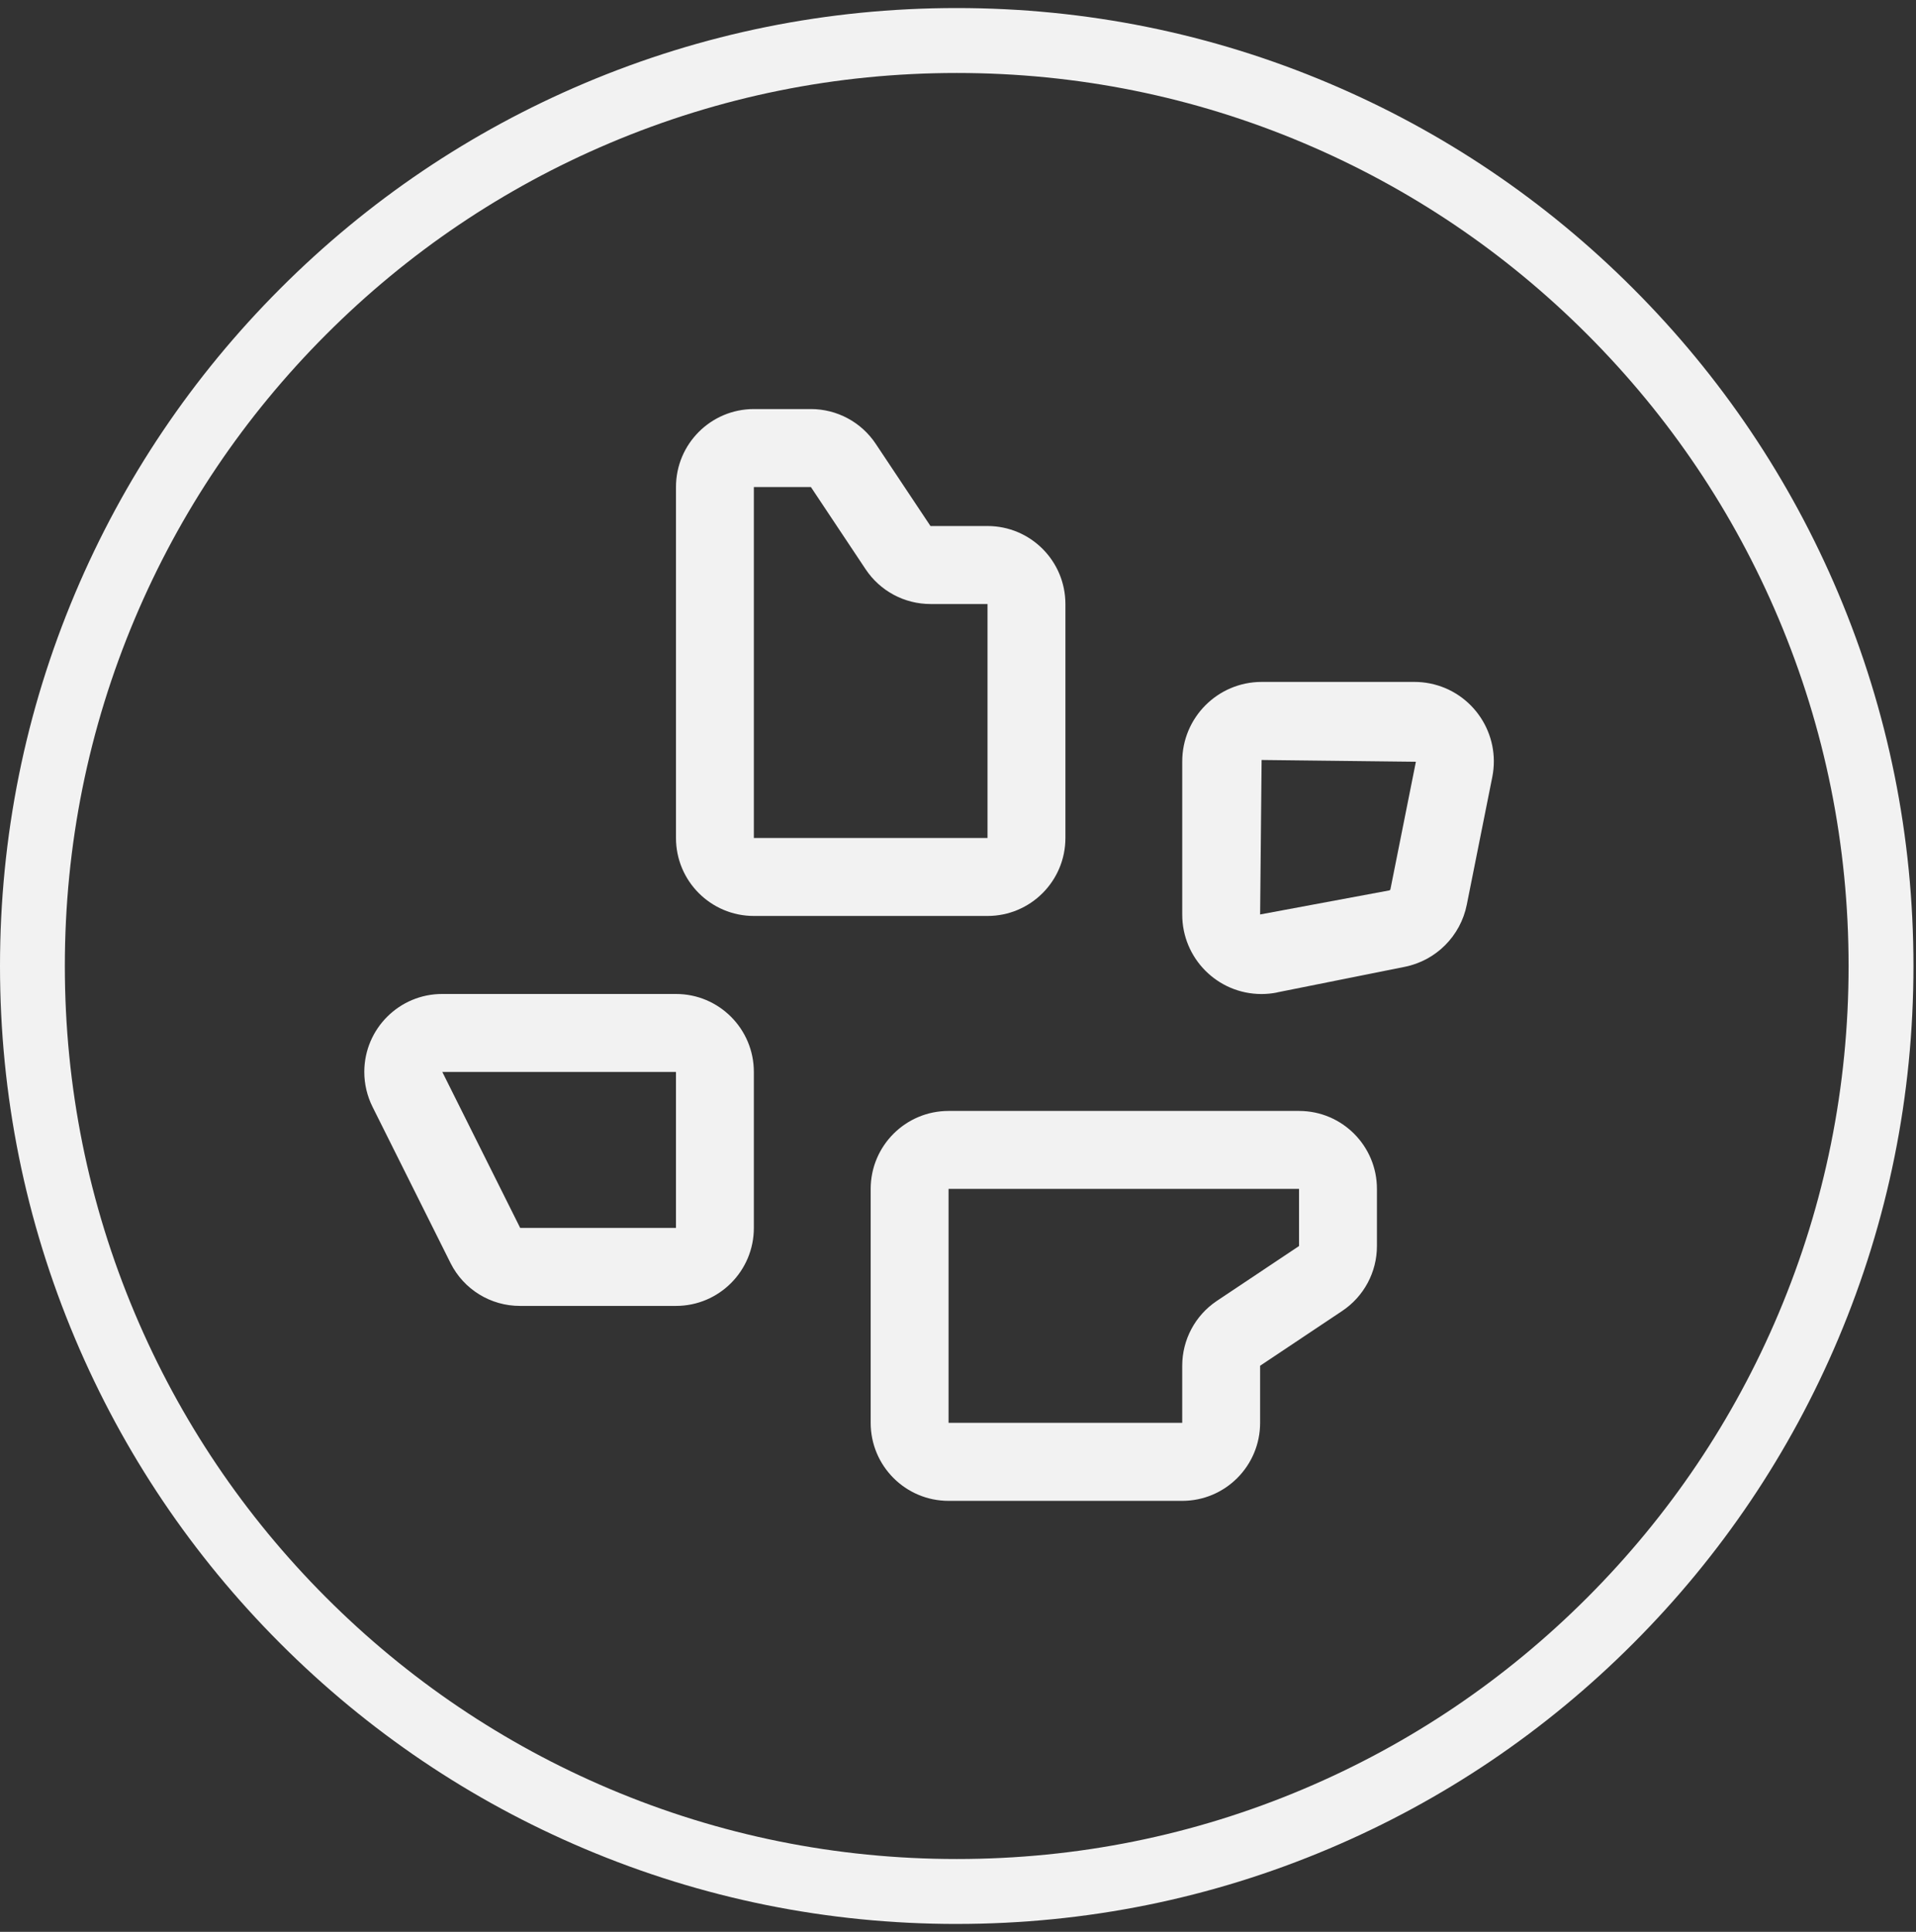
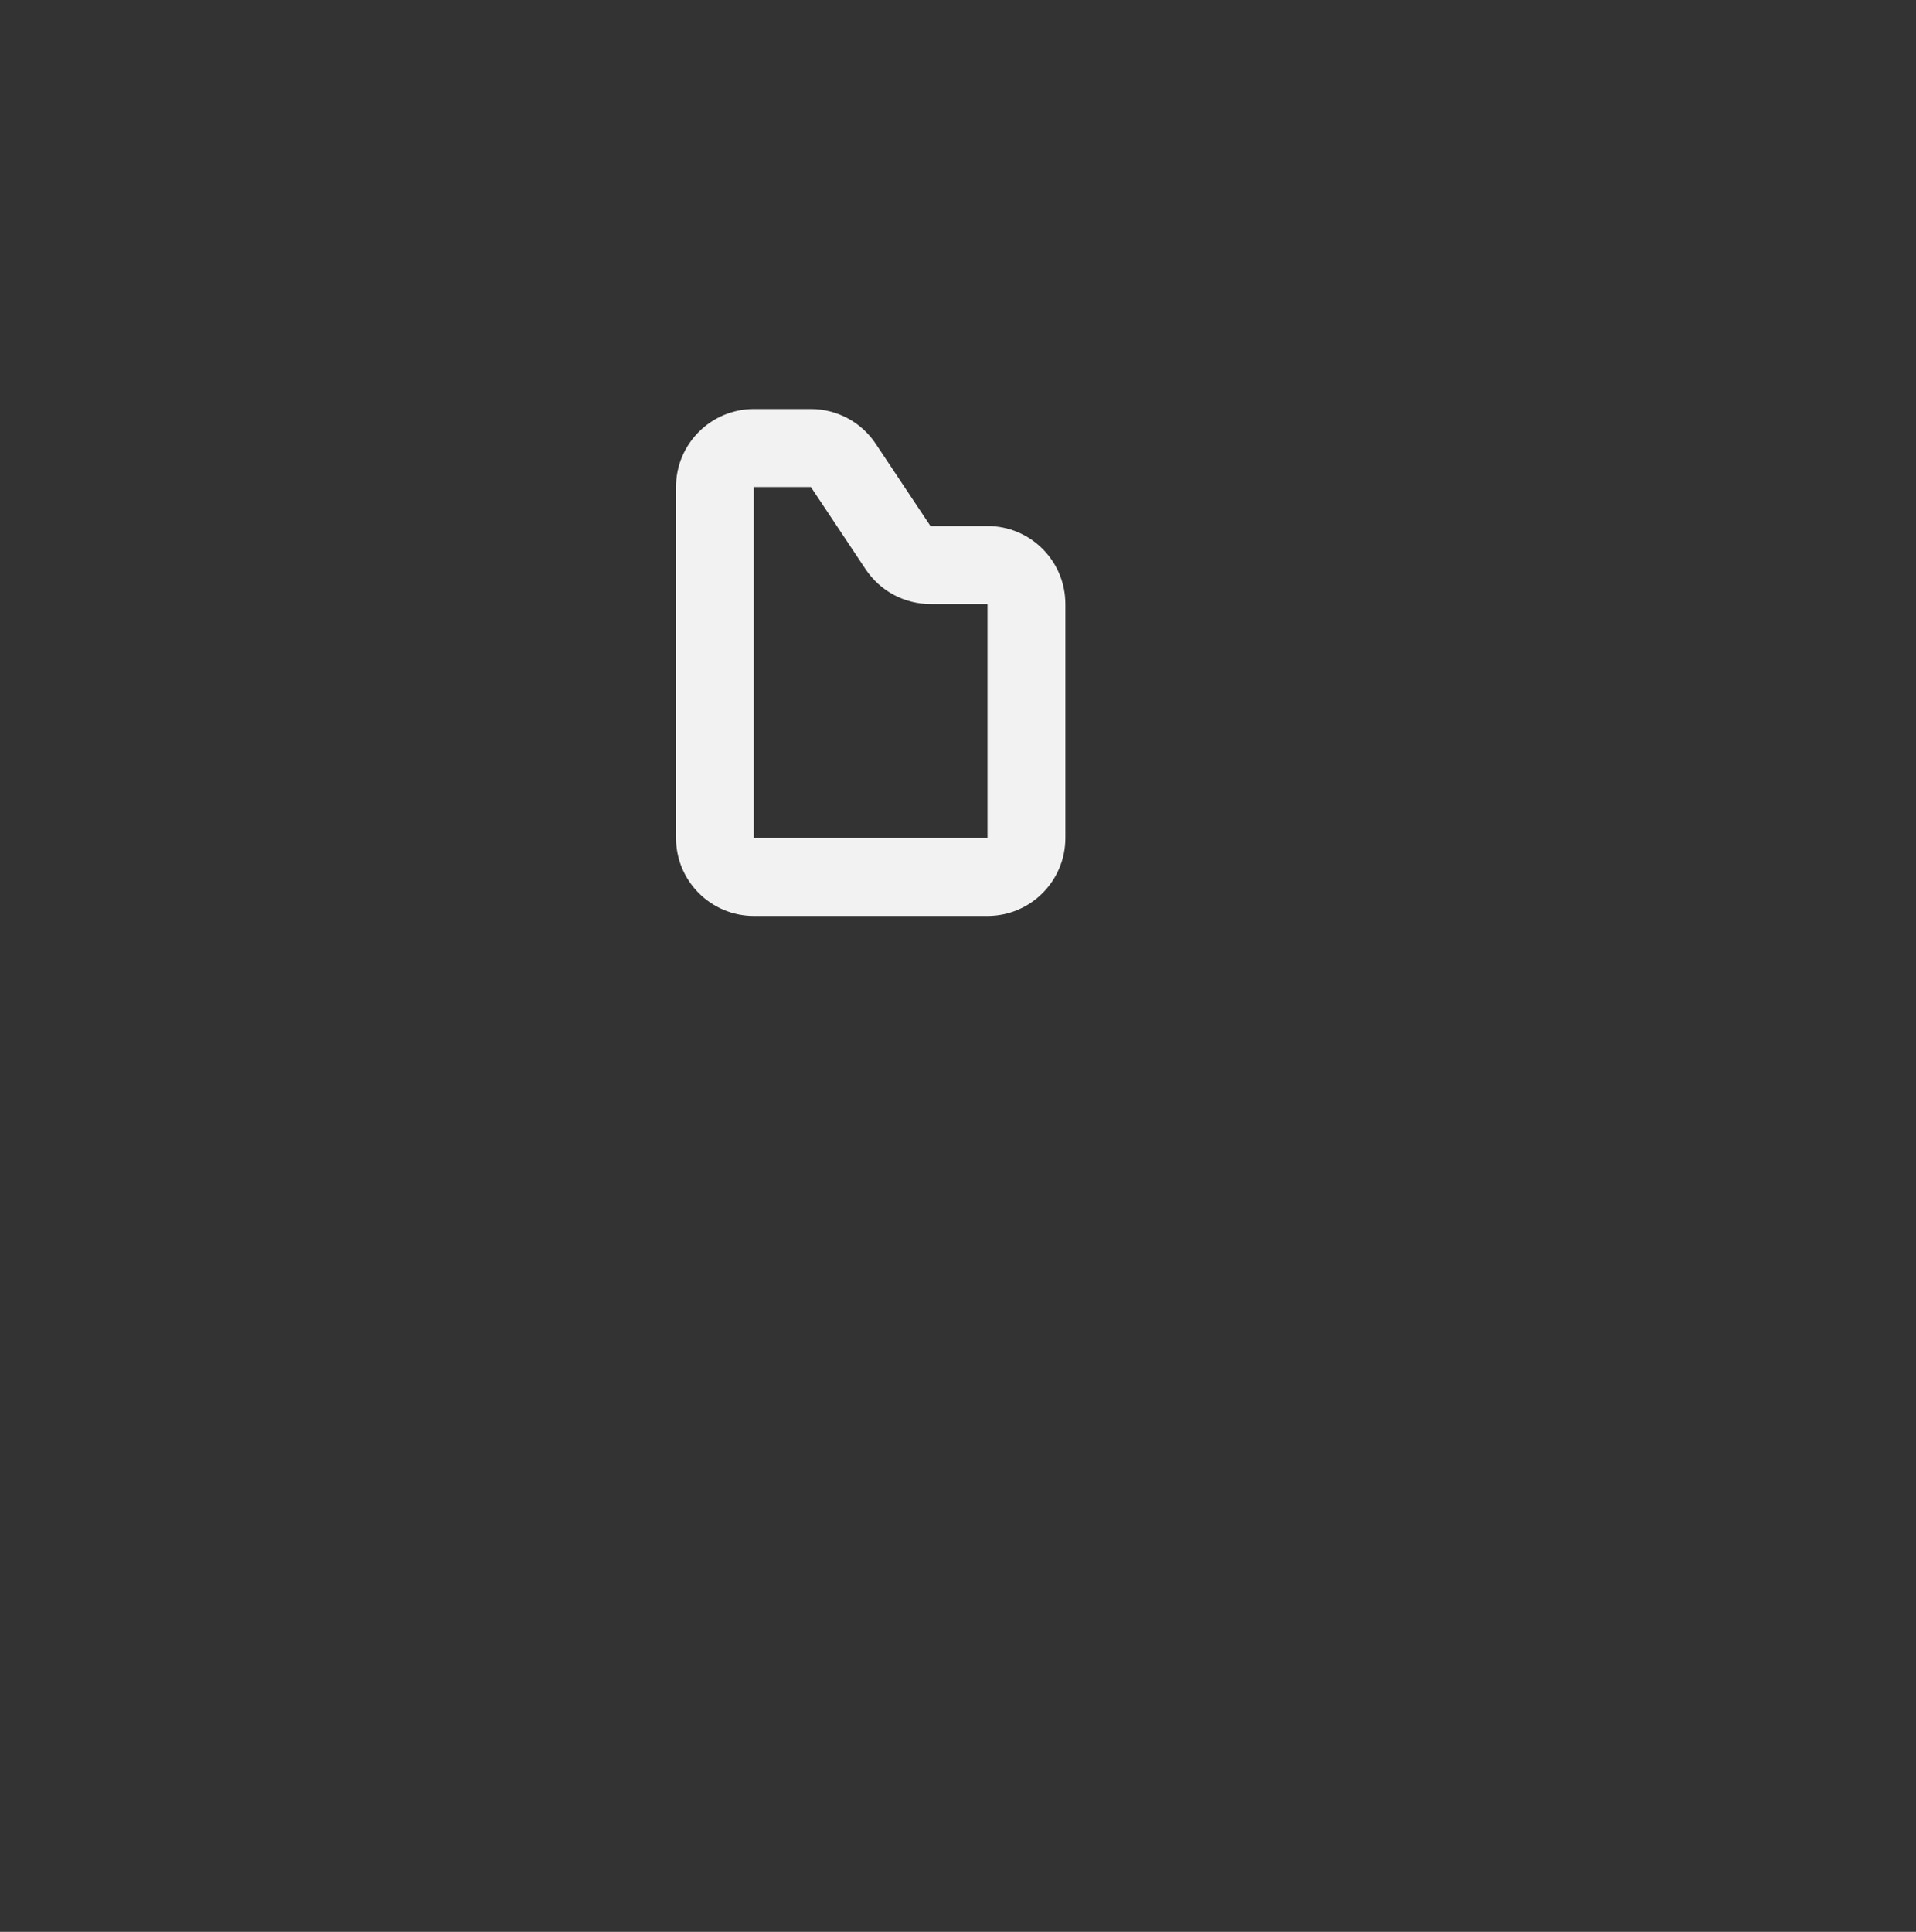
<svg xmlns="http://www.w3.org/2000/svg" fill="none" viewBox="0 0 120 121" height="121" width="120">
  <rect x="0" y="0" width="120" height="121" fill="#333333" stroke="none" />
  <path fill="#F2F2F2" d="M42.337 30.505V52.486C42.337 55.184 44.521 57.37 47.215 57.37H61.849C64.543 57.37 66.727 55.183 66.727 52.486V37.832C66.727 35.134 64.542 32.947 61.849 32.947H58.276L54.847 27.797C53.942 26.438 52.42 25.621 50.788 25.621H47.215C44.521 25.621 42.337 27.808 42.337 30.505H42.337ZM47.215 30.505H50.787L54.216 35.656C55.121 37.015 56.643 37.832 58.275 37.832H61.848V52.486H47.214V30.505H47.215Z" />
-   <path fill="#F2F2F2" d="M79.99 62.157L87.966 60.559C89.938 60.169 91.479 58.626 91.868 56.652L93.463 48.666C94.001 45.968 92.253 43.346 89.56 42.807C89.239 42.743 88.912 42.711 88.586 42.711H79.014C76.268 42.714 74.044 44.944 74.044 47.694V57.277C74.038 60.024 76.257 62.254 78.999 62.26C79.332 62.26 79.663 62.228 79.989 62.162V62.157H79.99ZM79.014 47.6L88.678 47.711L87.083 55.697C87.075 55.733 87.046 55.762 87.01 55.77L78.922 57.276L79.015 47.6H79.014Z" />
-   <path fill="#F2F2F2" d="M27.702 62.256C25.007 62.252 22.821 64.435 22.816 67.133C22.816 67.899 22.994 68.654 23.338 69.338L28.216 79.108C29.042 80.761 30.733 81.802 32.58 81.794H42.336C45.031 81.794 47.214 79.607 47.214 76.91V67.14C47.214 64.442 45.03 62.256 42.336 62.256H27.702ZM42.336 76.91H32.58L27.702 67.14H42.336V76.91Z" />
-   <path fill="#F2F2F2" d="M54.531 74.466V89.119C54.531 91.817 56.715 94.004 59.409 94.004H74.043C76.738 94.004 78.921 91.816 78.921 89.119V85.542L84.065 82.108C85.422 81.202 86.238 79.678 86.238 78.044V74.466C86.238 71.768 84.054 69.582 81.36 69.582H59.409C56.715 69.582 54.531 71.769 54.531 74.466V74.466ZM81.36 78.043L76.216 81.477C74.859 82.383 74.043 83.907 74.043 85.541V89.118H59.409V74.465H81.36V78.042V78.043Z" />
-   <path fill="#F2F2F2" d="M59.92 120.504C51.831 120.504 43.984 118.918 36.595 115.788C29.46 112.766 23.052 108.441 17.55 102.931C12.047 97.421 7.727 91.005 4.709 83.86C1.584 76.46 0 68.603 0 60.504C0 52.404 1.584 44.547 4.709 37.148C7.727 30.003 12.047 23.587 17.55 18.077C23.052 12.567 29.46 8.241 36.595 5.22C43.985 2.09 51.832 0.504 59.92 0.504C68.007 0.504 75.856 2.09 83.244 5.22C90.38 8.241 96.788 12.567 102.29 18.077C107.792 23.587 112.112 30.003 115.13 37.148C118.255 44.547 119.84 52.404 119.84 60.504C119.84 68.603 118.255 76.46 115.13 83.859C112.112 91.004 107.792 97.42 102.29 102.93C96.788 108.44 90.38 112.766 83.244 115.787C75.856 118.917 68.008 120.503 59.92 120.503V120.504ZM59.92 4.571C52.378 4.571 45.063 6.05 38.178 8.966C31.526 11.783 25.553 15.816 20.422 20.954C15.291 26.091 11.264 32.073 8.45 38.733C5.538 45.628 4.061 52.953 4.061 60.504C4.061 68.056 5.538 75.381 8.45 82.275C11.263 88.936 15.291 94.917 20.422 100.055C25.553 105.193 31.526 109.225 38.178 112.043C45.063 114.959 52.378 116.437 59.92 116.437C67.462 116.437 74.777 114.959 81.662 112.043C88.313 109.226 94.287 105.193 99.418 100.055C104.549 94.917 108.576 88.936 111.39 82.275C114.302 75.381 115.778 68.056 115.778 60.504C115.778 52.953 114.302 45.628 111.39 38.733C108.577 32.073 104.549 26.091 99.418 20.954C94.287 15.816 88.313 11.783 81.662 8.966C74.777 6.05 67.462 4.571 59.92 4.571Z" />
</svg>